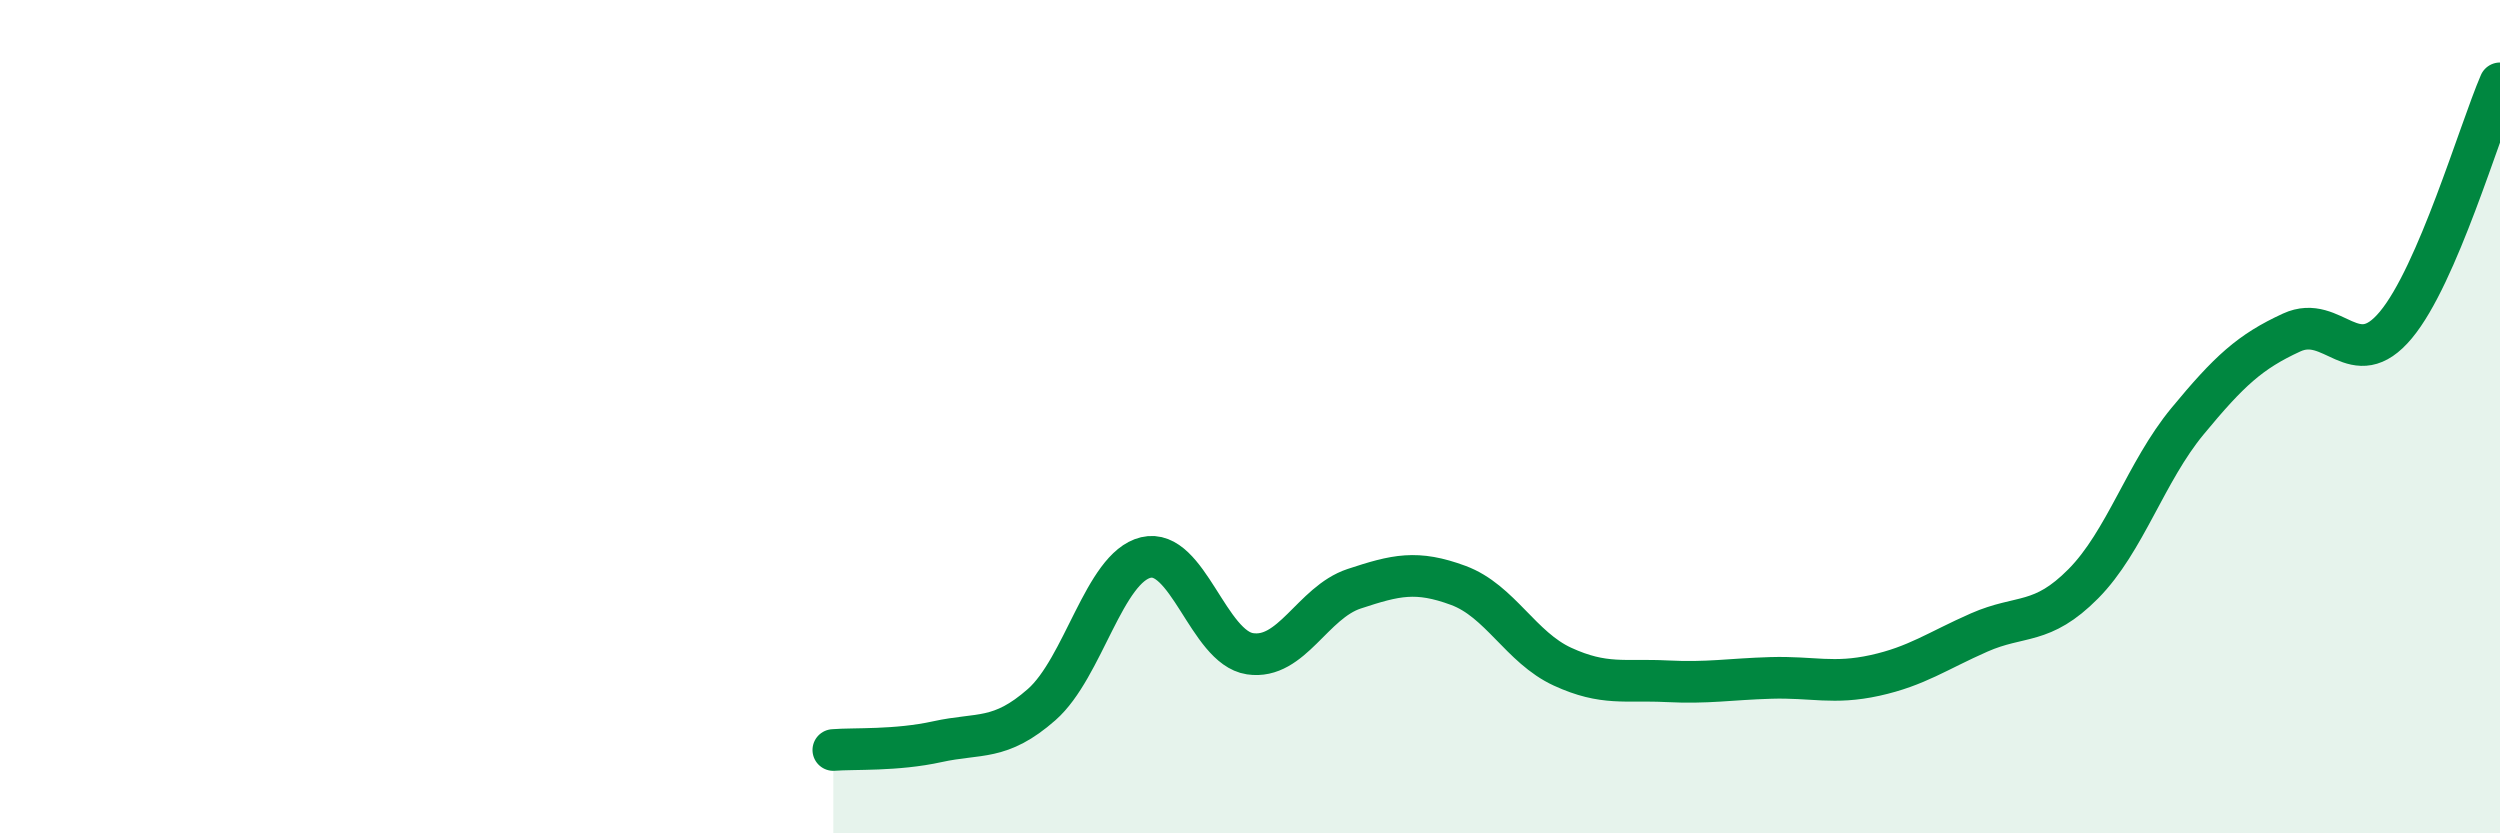
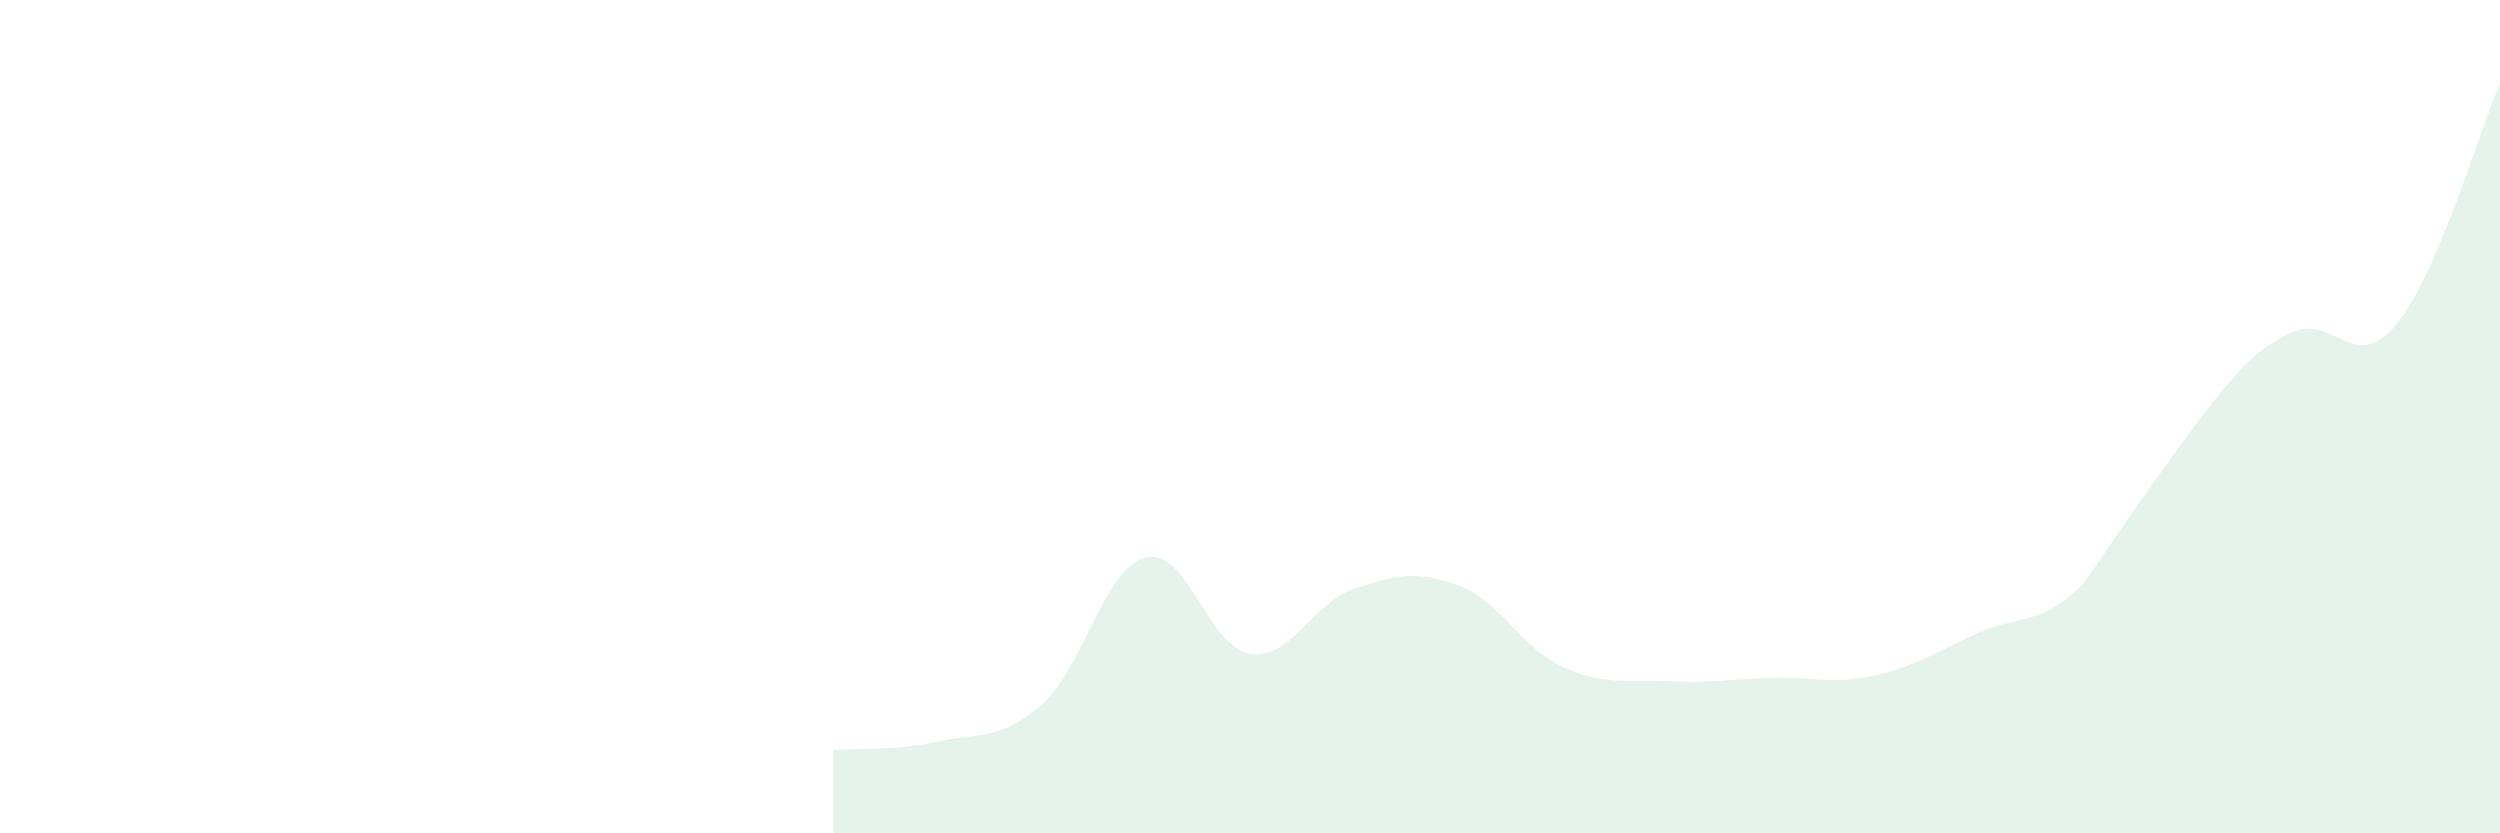
<svg xmlns="http://www.w3.org/2000/svg" width="60" height="20" viewBox="0 0 60 20">
-   <path d="M 20,18 C 20.5,17.96 21.5,18.02 22.5,17.8 C 23.5,17.58 24,17.79 25,16.91 C 26,16.03 26.5,13.62 27.5,13.38 C 28.5,13.14 29,15.54 30,15.69 C 31,15.84 31.5,14.46 32.5,14.13 C 33.5,13.8 34,13.68 35,14.05 C 36,14.42 36.5,15.54 37.5,16 C 38.5,16.46 39,16.3 40,16.35 C 41,16.4 41.5,16.3 42.5,16.27 C 43.5,16.24 44,16.43 45,16.21 C 46,15.99 46.5,15.62 47.5,15.18 C 48.5,14.74 49,15.02 50,14.01 C 51,13 51.5,11.32 52.5,10.11 C 53.5,8.9 54,8.44 55,7.98 C 56,7.52 56.5,9 57.5,7.8 C 58.5,6.6 59.5,3.16 60,2L60 20L20 20Z" fill="#008740" opacity="0.1" stroke-linecap="round" stroke-linejoin="round" />
-   <path d="M 20,18 C 20.5,17.96 21.5,18.02 22.5,17.8 C 23.5,17.58 24,17.79 25,16.91 C 26,16.03 26.5,13.62 27.5,13.38 C 28.5,13.14 29,15.54 30,15.69 C 31,15.84 31.5,14.46 32.5,14.13 C 33.5,13.8 34,13.68 35,14.05 C 36,14.42 36.5,15.54 37.5,16 C 38.5,16.46 39,16.3 40,16.35 C 41,16.4 41.5,16.3 42.5,16.27 C 43.5,16.24 44,16.43 45,16.21 C 46,15.99 46.5,15.62 47.5,15.18 C 48.5,14.74 49,15.02 50,14.01 C 51,13 51.5,11.32 52.5,10.11 C 53.5,8.9 54,8.44 55,7.98 C 56,7.52 56.5,9 57.5,7.8 C 58.5,6.6 59.5,3.16 60,2" stroke="#008740" stroke-width="1" fill="none" stroke-linecap="round" stroke-linejoin="round" />
+   <path d="M 20,18 C 20.5,17.96 21.5,18.02 22.5,17.8 C 23.5,17.58 24,17.79 25,16.91 C 26,16.03 26.5,13.62 27.5,13.38 C 28.5,13.14 29,15.54 30,15.69 C 31,15.84 31.5,14.46 32.5,14.13 C 33.5,13.8 34,13.68 35,14.05 C 36,14.42 36.5,15.54 37.5,16 C 38.5,16.46 39,16.3 40,16.35 C 41,16.4 41.5,16.3 42.5,16.27 C 43.5,16.24 44,16.43 45,16.21 C 46,15.99 46.5,15.62 47.5,15.18 C 48.5,14.74 49,15.02 50,14.01 C 53.5,8.9 54,8.44 55,7.98 C 56,7.52 56.5,9 57.5,7.8 C 58.5,6.6 59.5,3.16 60,2L60 20L20 20Z" fill="#008740" opacity="0.1" stroke-linecap="round" stroke-linejoin="round" />
</svg>